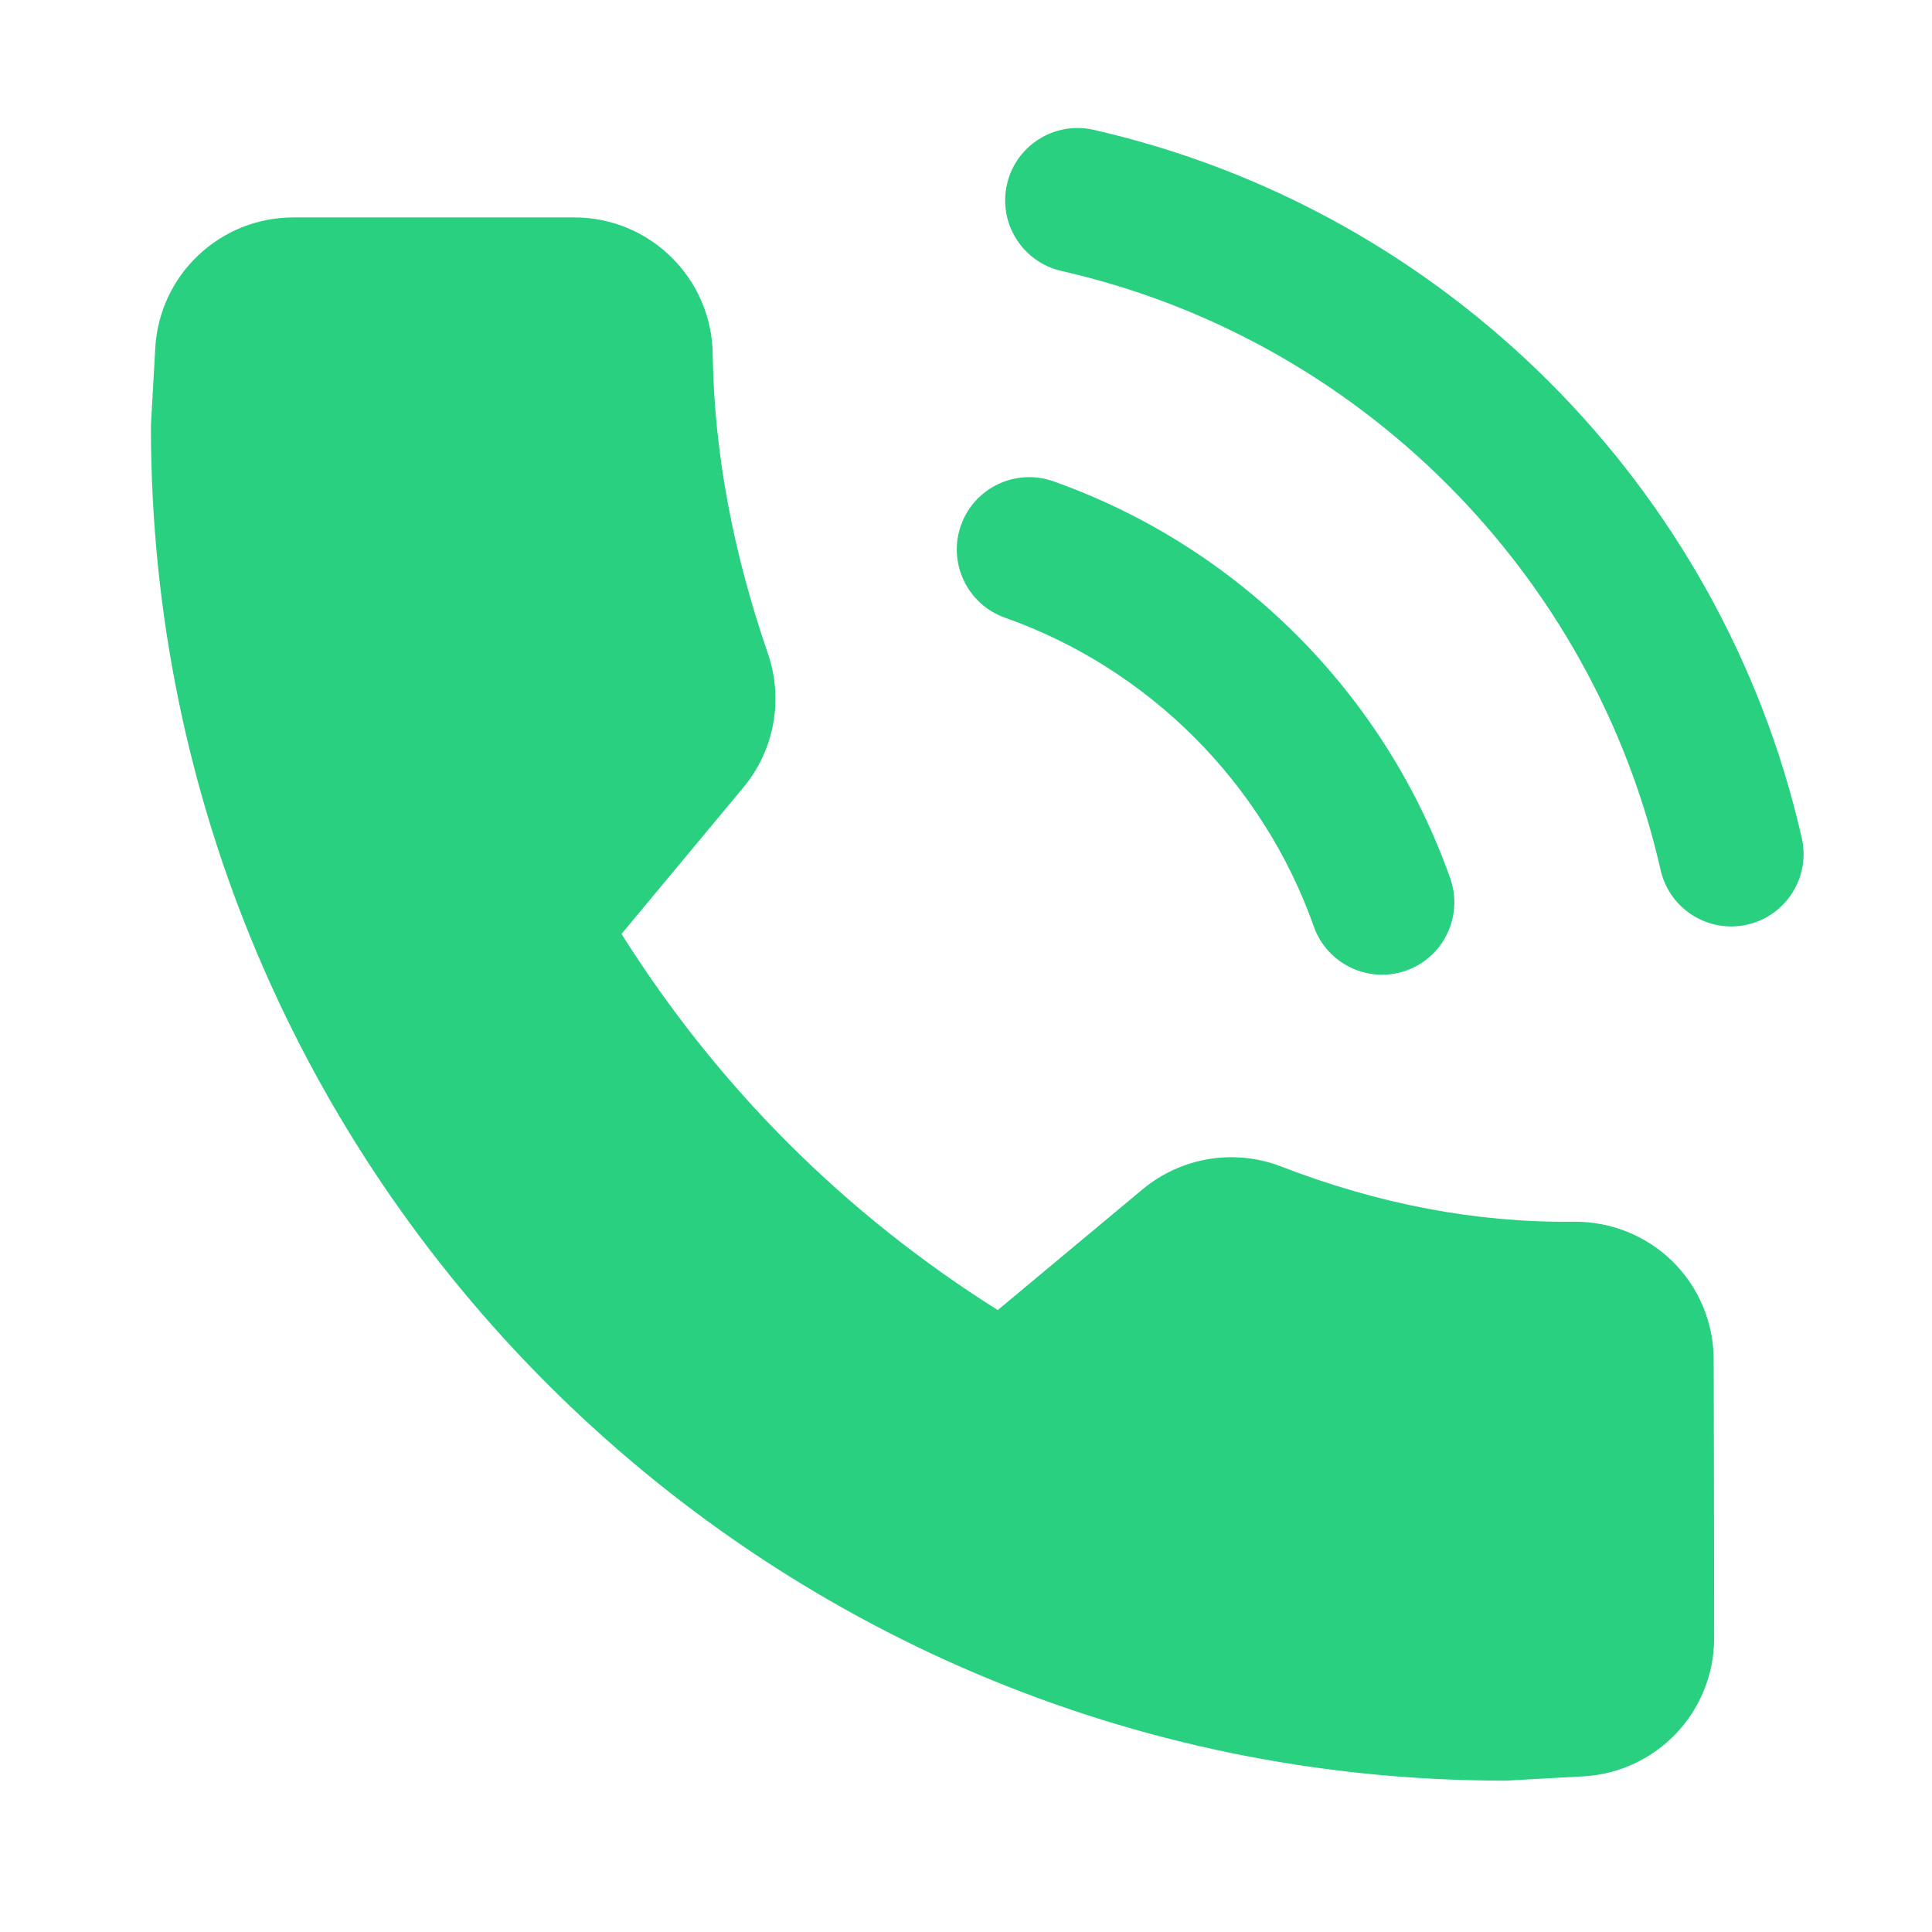
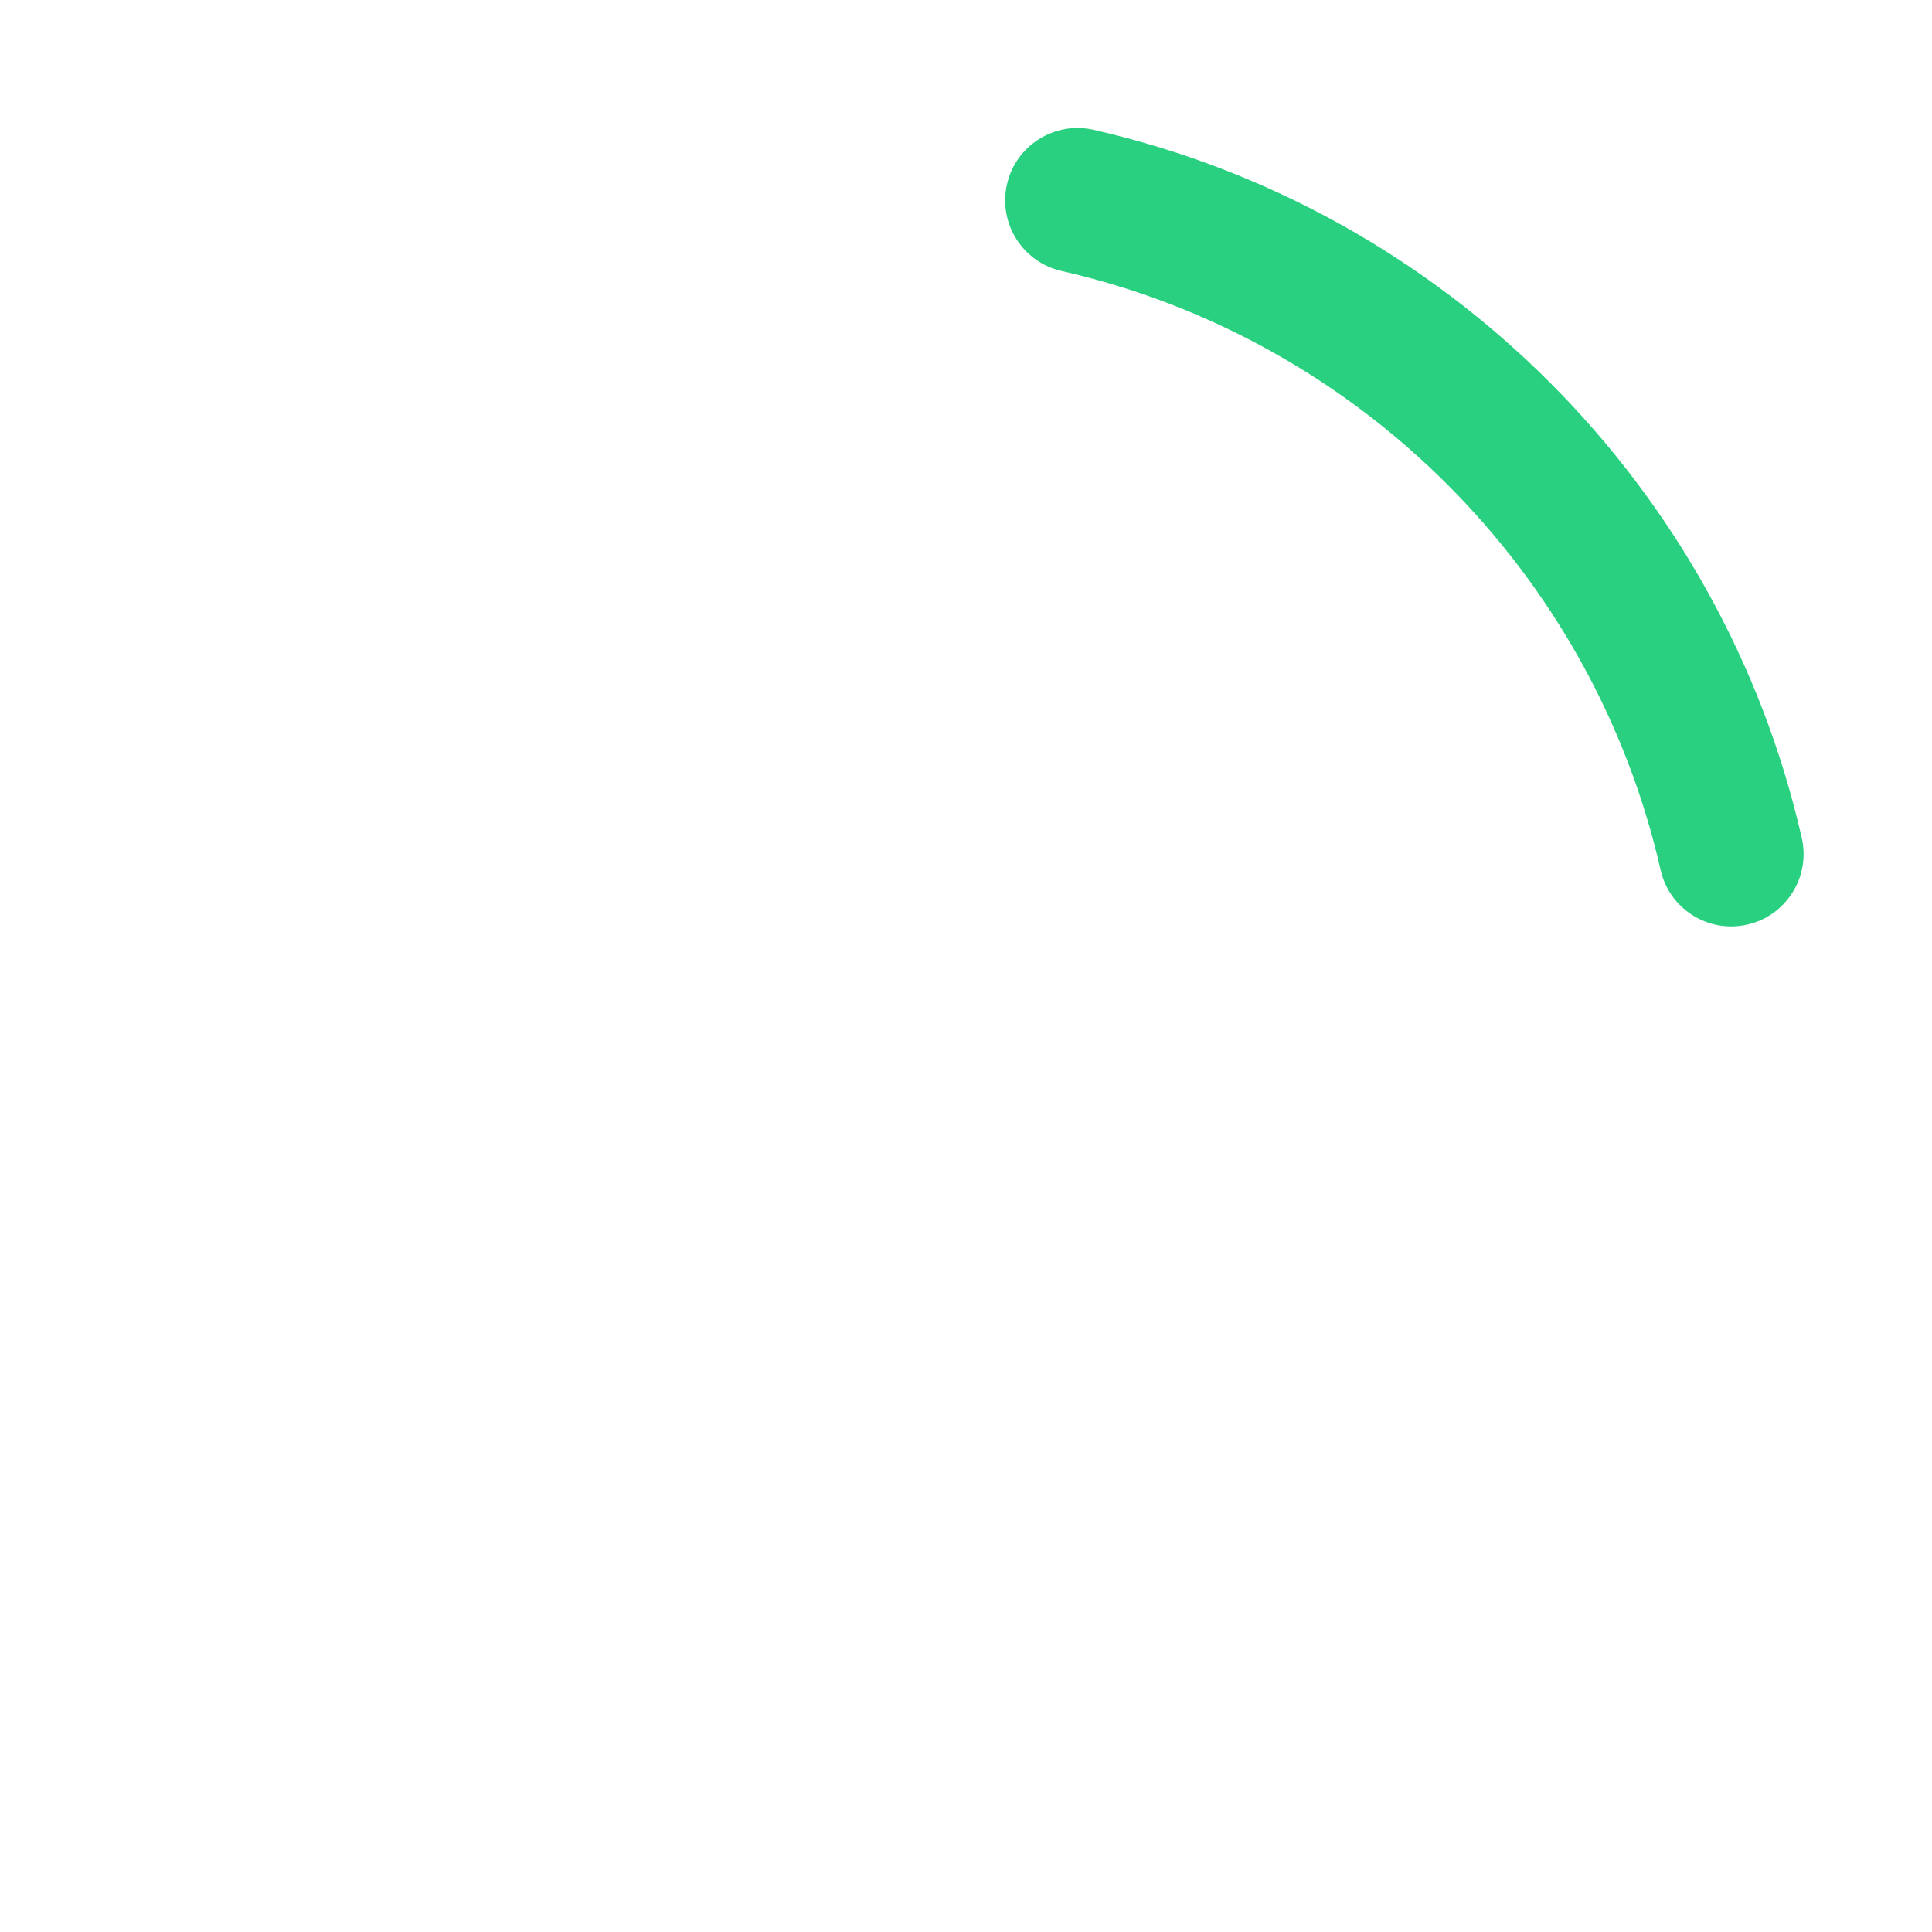
<svg xmlns="http://www.w3.org/2000/svg" width="48" height="48" viewBox="0 0 48 48" fill="none">
-   <path fill-rule="evenodd" clip-rule="evenodd" d="M24.969 15.346C24.035 15.016 23.543 13.988 23.874 13.053C24.205 12.118 25.233 11.627 26.168 11.957C30.762 13.582 34.405 17.225 36.03 21.82C36.361 22.755 35.87 23.783 34.935 24.114C34 24.444 32.972 23.953 32.641 23.018C31.376 19.445 28.543 16.612 24.969 15.346Z" fill="#28D07F" />
  <path fill-rule="evenodd" clip-rule="evenodd" d="M26.372 6.732C25.404 6.511 24.797 5.548 25.018 4.579C25.236 3.613 26.202 3.005 27.168 3.225C35.899 5.21 42.78 12.091 44.765 20.822C44.985 21.788 44.376 22.754 43.41 22.972C42.442 23.192 41.479 22.586 41.258 21.618C39.581 14.231 33.759 8.409 26.372 6.732Z" fill="#28D07F" />
-   <path fill-rule="evenodd" clip-rule="evenodd" d="M15.441 23.203C17.84 27.011 20.978 30.149 24.789 32.548C25.801 31.705 27.421 30.355 28.391 29.545C29.352 28.747 30.672 28.533 31.831 28.982C34.249 29.916 36.673 30.382 39.094 30.353C40.008 30.344 40.892 30.693 41.547 31.332C42.206 31.978 42.574 32.861 42.576 33.773C42.583 35.737 42.587 38.806 42.587 40.7C42.587 42.526 41.16 44.033 39.336 44.133L37.463 44.237C37.432 44.239 37.403 44.239 37.372 44.239C18.814 44.239 3.75 29.175 3.75 10.617C3.75 10.586 3.75 10.557 3.752 10.526L3.857 8.653C3.956 6.829 5.463 5.402 7.29 5.402H14.272C16.158 5.404 17.683 6.924 17.707 8.795C17.742 11.279 18.226 13.762 19.078 16.236C19.469 17.375 19.241 18.635 18.473 19.559C17.667 20.526 16.293 22.177 15.441 23.203Z" fill="#28D07F" />
</svg>